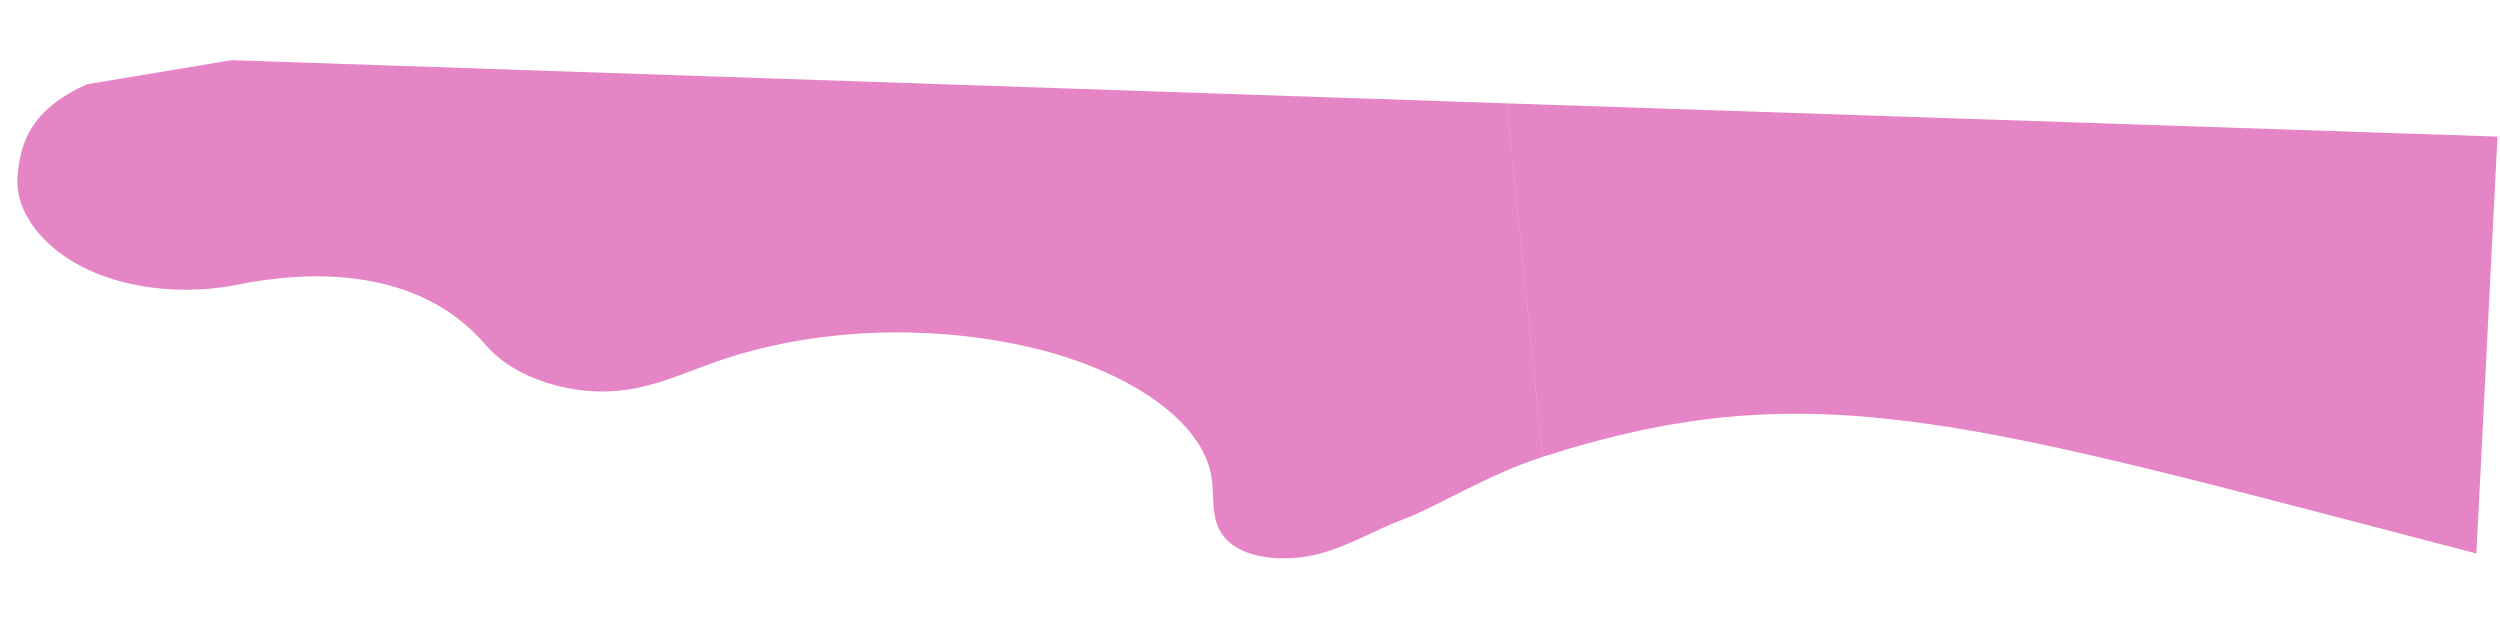
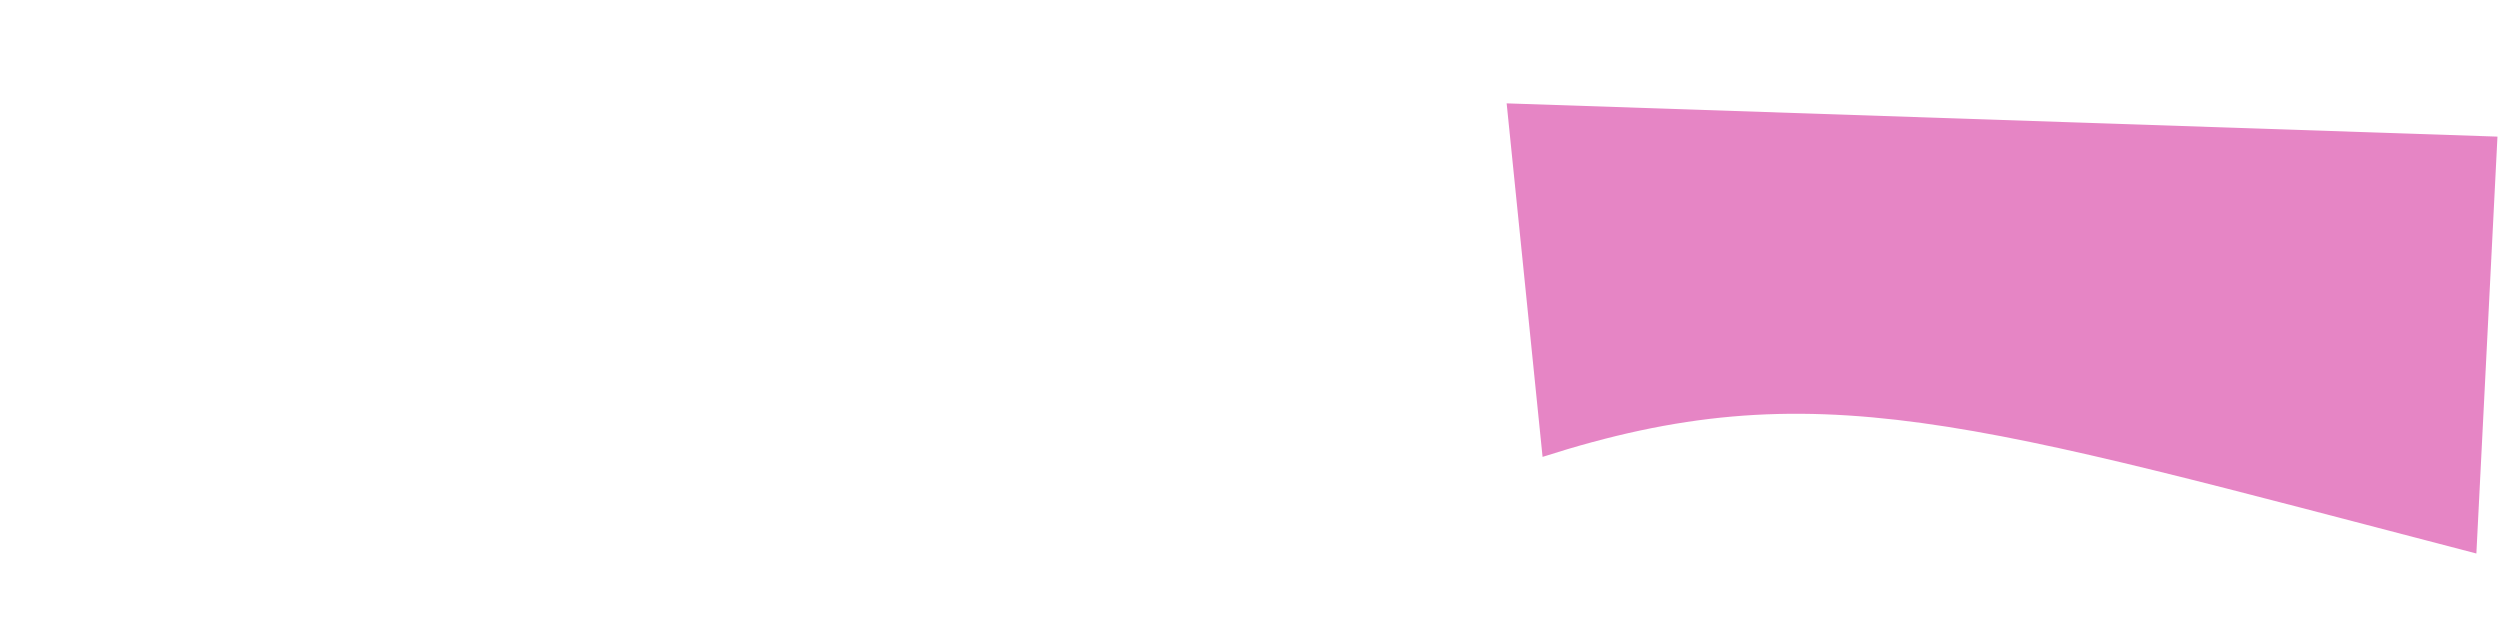
<svg xmlns="http://www.w3.org/2000/svg" width="2654" height="663" viewBox="0 0 2654 663" fill="none">
-   <path d="M92.303 89.463C34.826 115.047 20.942 149.898 18.551 188.464C16.183 226.649 47.456 265.105 93.866 286.508C140.279 307.909 199.692 312.723 251.541 302.315C361.731 280.194 457.791 298.119 515.95 366.576C545.602 401.481 607.836 421.55 663.237 414.075C697.777 409.413 727.6 395.532 758.762 384.524C862.438 347.895 989.101 342.777 1101.7 370.67C1191 392.793 1277.66 443.258 1286.49 508.916C1289.53 531.467 1284.16 556.507 1304.05 574.788C1325.96 594.915 1369.13 596.484 1401.66 587.597C1434.18 578.711 1460.67 561.952 1491.49 550.599C1522.3 539.25 1580.53 503.356 1637.59 485.029C1637.59 485.029 1625.97 370.661 1618.52 297.379C1611.08 224.096 1599.46 109.728 1599.46 109.728L245.624 63.872L92.303 89.463Z" fill="#CF118D" fill-opacity="0.51" />
  <path d="M1599.46 109.728C1599.46 109.728 1611.08 224.096 1618.52 297.379C1625.97 370.661 1637.59 485.029 1637.59 485.029C1926.91 392.099 2091.1 447.84 2628.92 587.597L2651.31 145.032L1599.46 109.728Z" fill="#CF118D" fill-opacity="0.51" />
</svg>